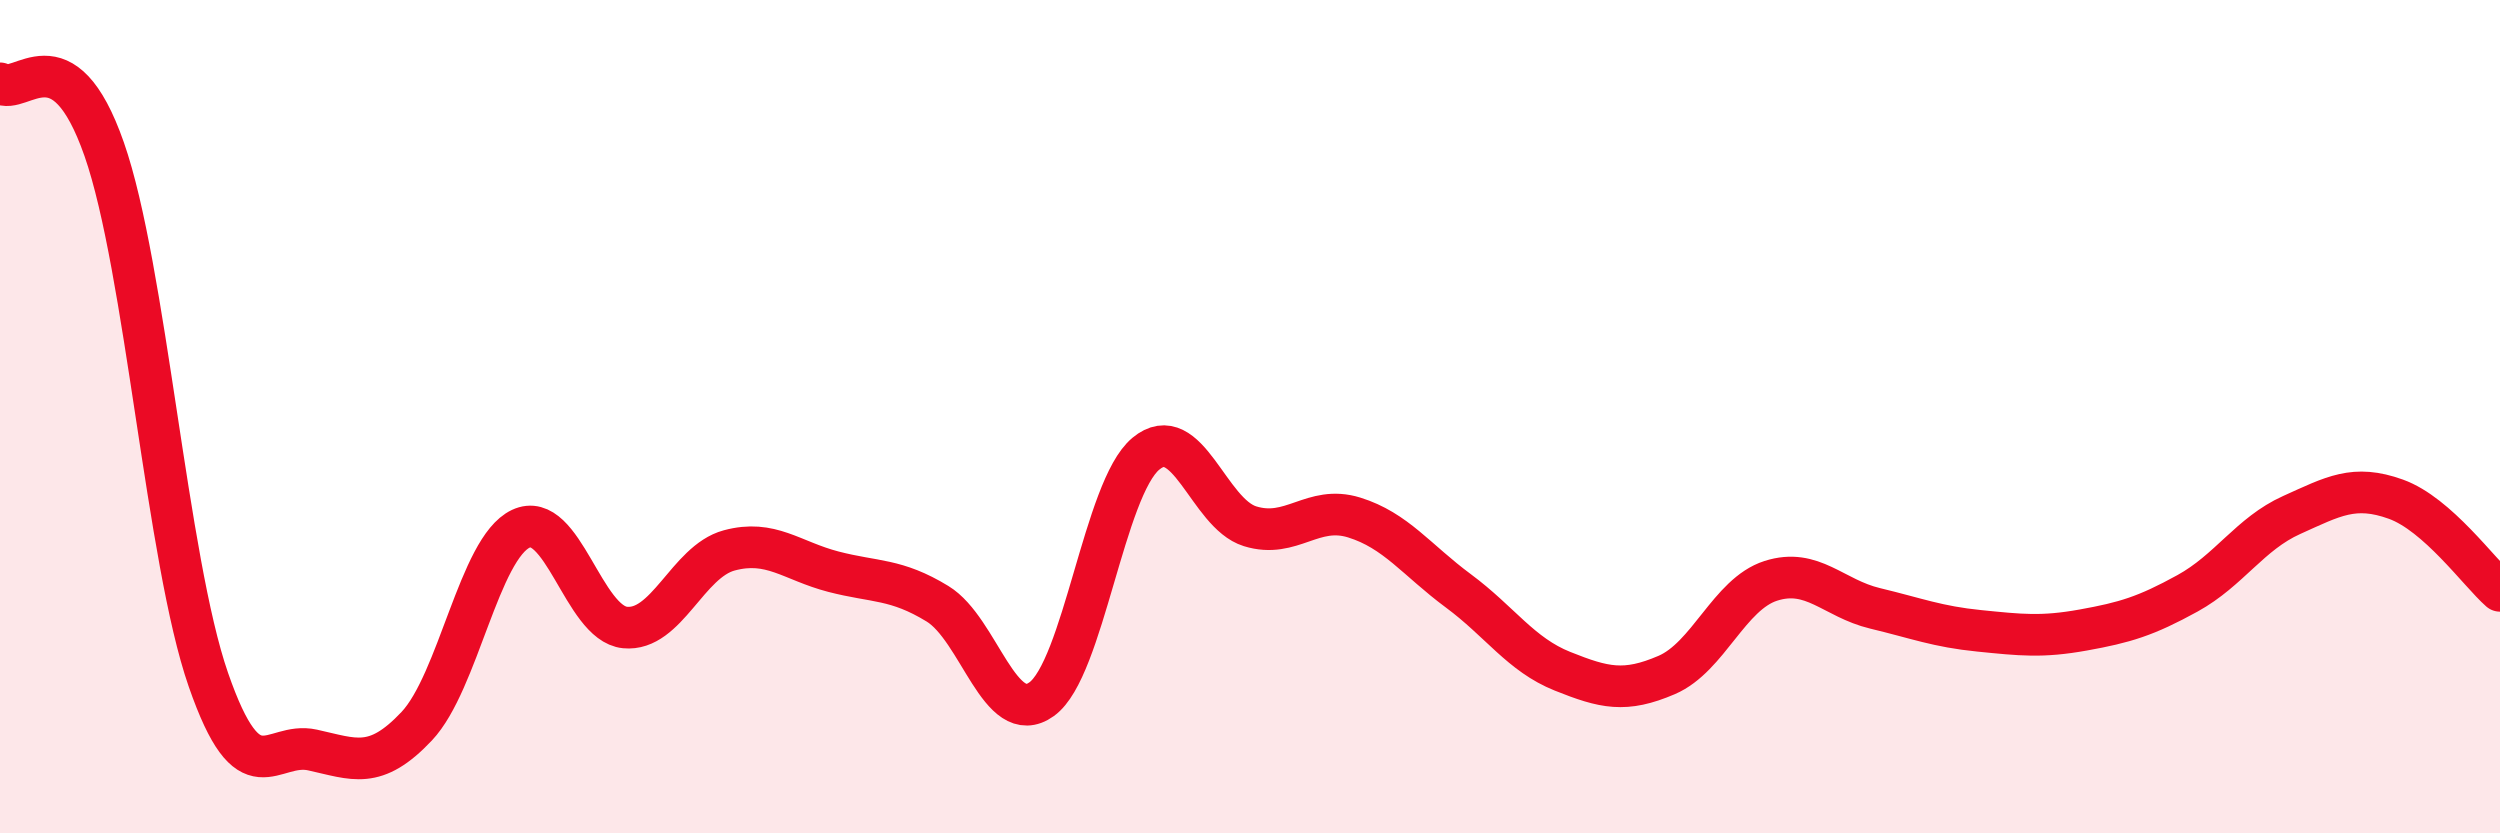
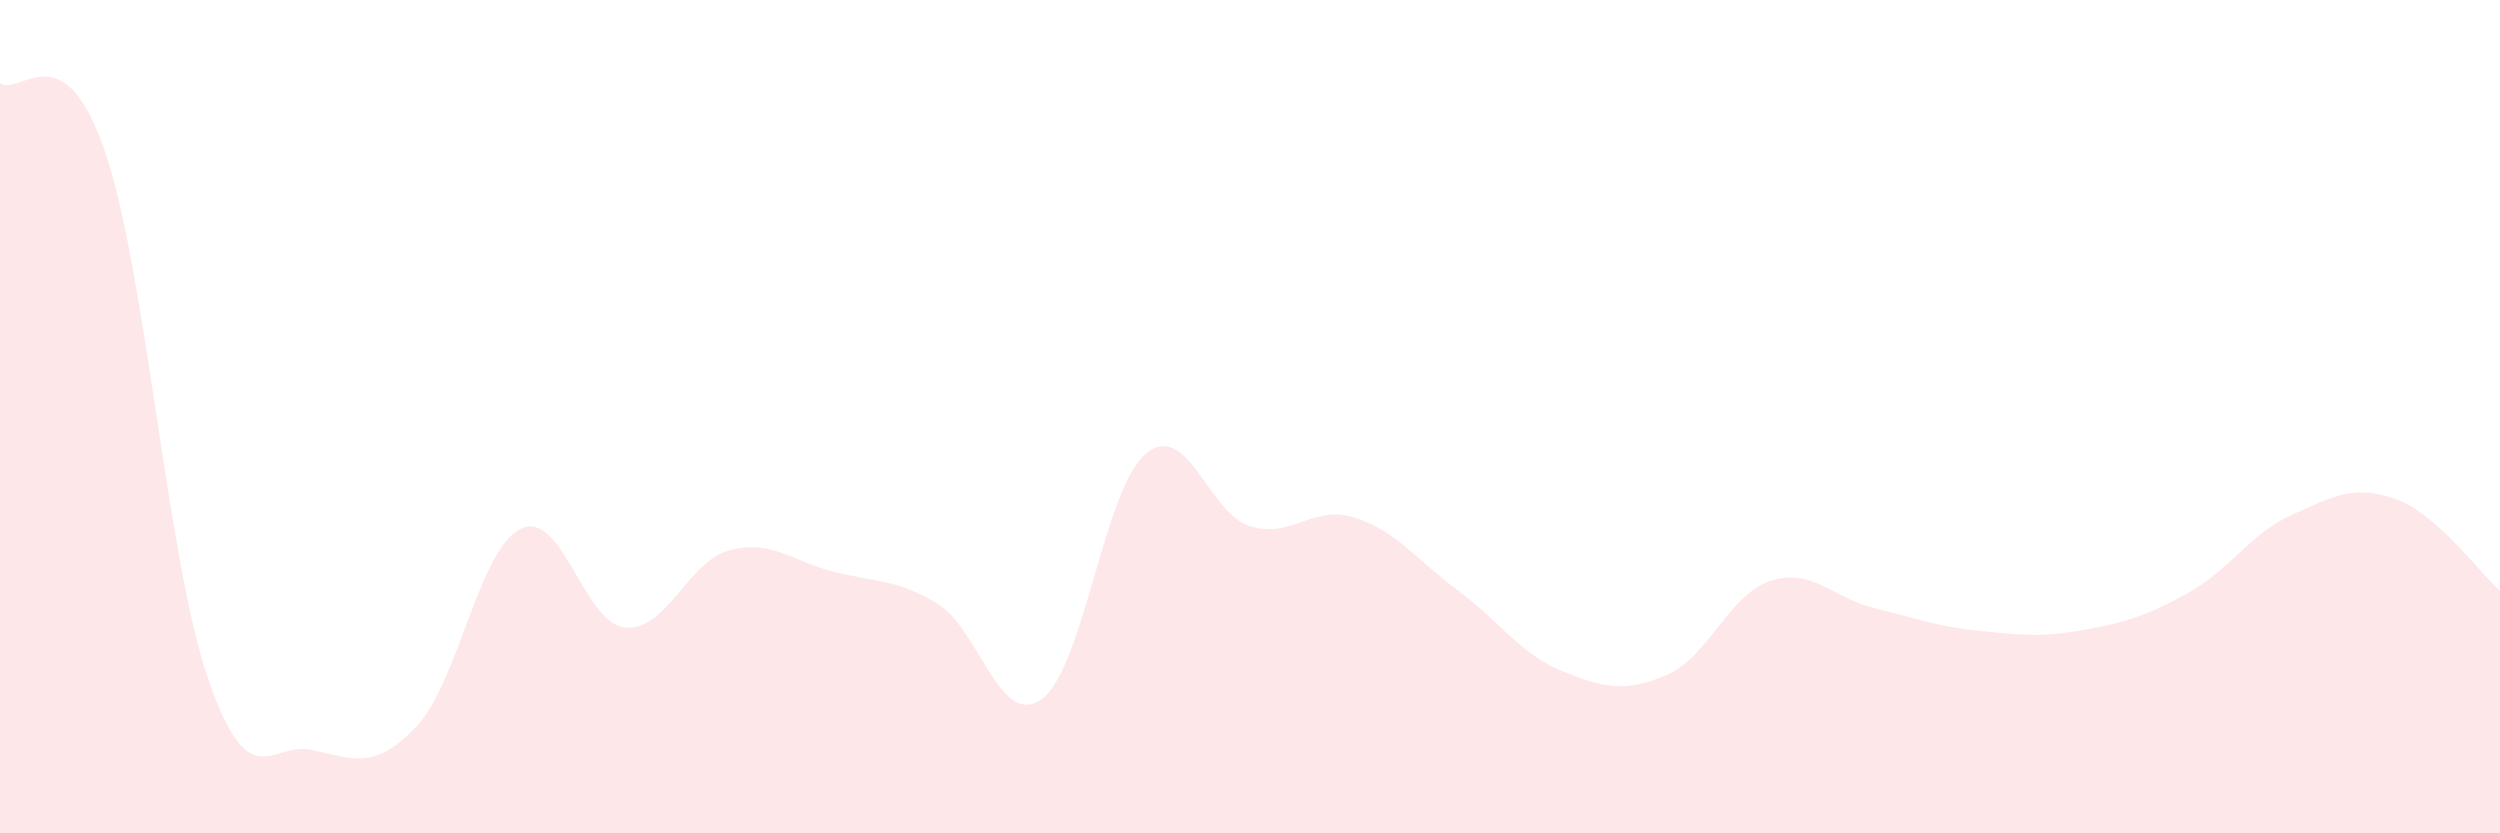
<svg xmlns="http://www.w3.org/2000/svg" width="60" height="20" viewBox="0 0 60 20">
  <path d="M 0,2 C 0.5,2.32 1.5,0.72 2.5,3.58 C 3.5,6.44 4,13.43 5,16.31 C 6,19.19 6.5,17.78 7.5,18 C 8.5,18.22 9,18.49 10,17.43 C 11,16.37 11.5,13.16 12.5,12.69 C 13.5,12.22 14,14.96 15,15.06 C 16,15.16 16.5,13.48 17.5,13.21 C 18.5,12.94 19,13.46 20,13.72 C 21,13.98 21.5,13.88 22.5,14.49 C 23.5,15.1 24,17.5 25,16.78 C 26,16.06 26.5,11.72 27.5,10.89 C 28.5,10.06 29,12.32 30,12.63 C 31,12.94 31.5,12.11 32.5,12.42 C 33.5,12.73 34,13.44 35,14.18 C 36,14.92 36.5,15.71 37.5,16.11 C 38.5,16.51 39,16.63 40,16.2 C 41,15.77 41.5,14.26 42.5,13.94 C 43.5,13.62 44,14.36 45,14.6 C 46,14.84 46.5,15.04 47.5,15.14 C 48.5,15.24 49,15.3 50,15.12 C 51,14.94 51.5,14.79 52.5,14.24 C 53.5,13.69 54,12.81 55,12.36 C 56,11.91 56.5,11.62 57.5,11.98 C 58.5,12.34 59.5,13.74 60,14.18L60 20L0 20Z" fill="#EB0A25" opacity="0.1" stroke-linecap="round" stroke-linejoin="round" />
-   <path d="M 0,2 C 0.5,2.32 1.5,0.72 2.5,3.58 C 3.5,6.44 4,13.43 5,16.31 C 6,19.19 6.5,17.78 7.5,18 C 8.5,18.22 9,18.49 10,17.43 C 11,16.37 11.5,13.16 12.5,12.69 C 13.5,12.22 14,14.96 15,15.06 C 16,15.16 16.5,13.48 17.5,13.21 C 18.5,12.94 19,13.46 20,13.72 C 21,13.98 21.5,13.88 22.5,14.49 C 23.5,15.1 24,17.5 25,16.78 C 26,16.06 26.5,11.72 27.5,10.89 C 28.5,10.06 29,12.32 30,12.63 C 31,12.94 31.5,12.11 32.5,12.42 C 33.5,12.73 34,13.44 35,14.18 C 36,14.92 36.5,15.71 37.5,16.11 C 38.5,16.51 39,16.63 40,16.2 C 41,15.77 41.5,14.26 42.5,13.94 C 43.5,13.62 44,14.36 45,14.6 C 46,14.84 46.5,15.04 47.5,15.14 C 48.5,15.24 49,15.3 50,15.12 C 51,14.94 51.5,14.79 52.5,14.24 C 53.5,13.69 54,12.81 55,12.36 C 56,11.91 56.5,11.62 57.5,11.98 C 58.5,12.34 59.5,13.74 60,14.18" stroke="#EB0A25" stroke-width="1" fill="none" stroke-linecap="round" stroke-linejoin="round" />
</svg>